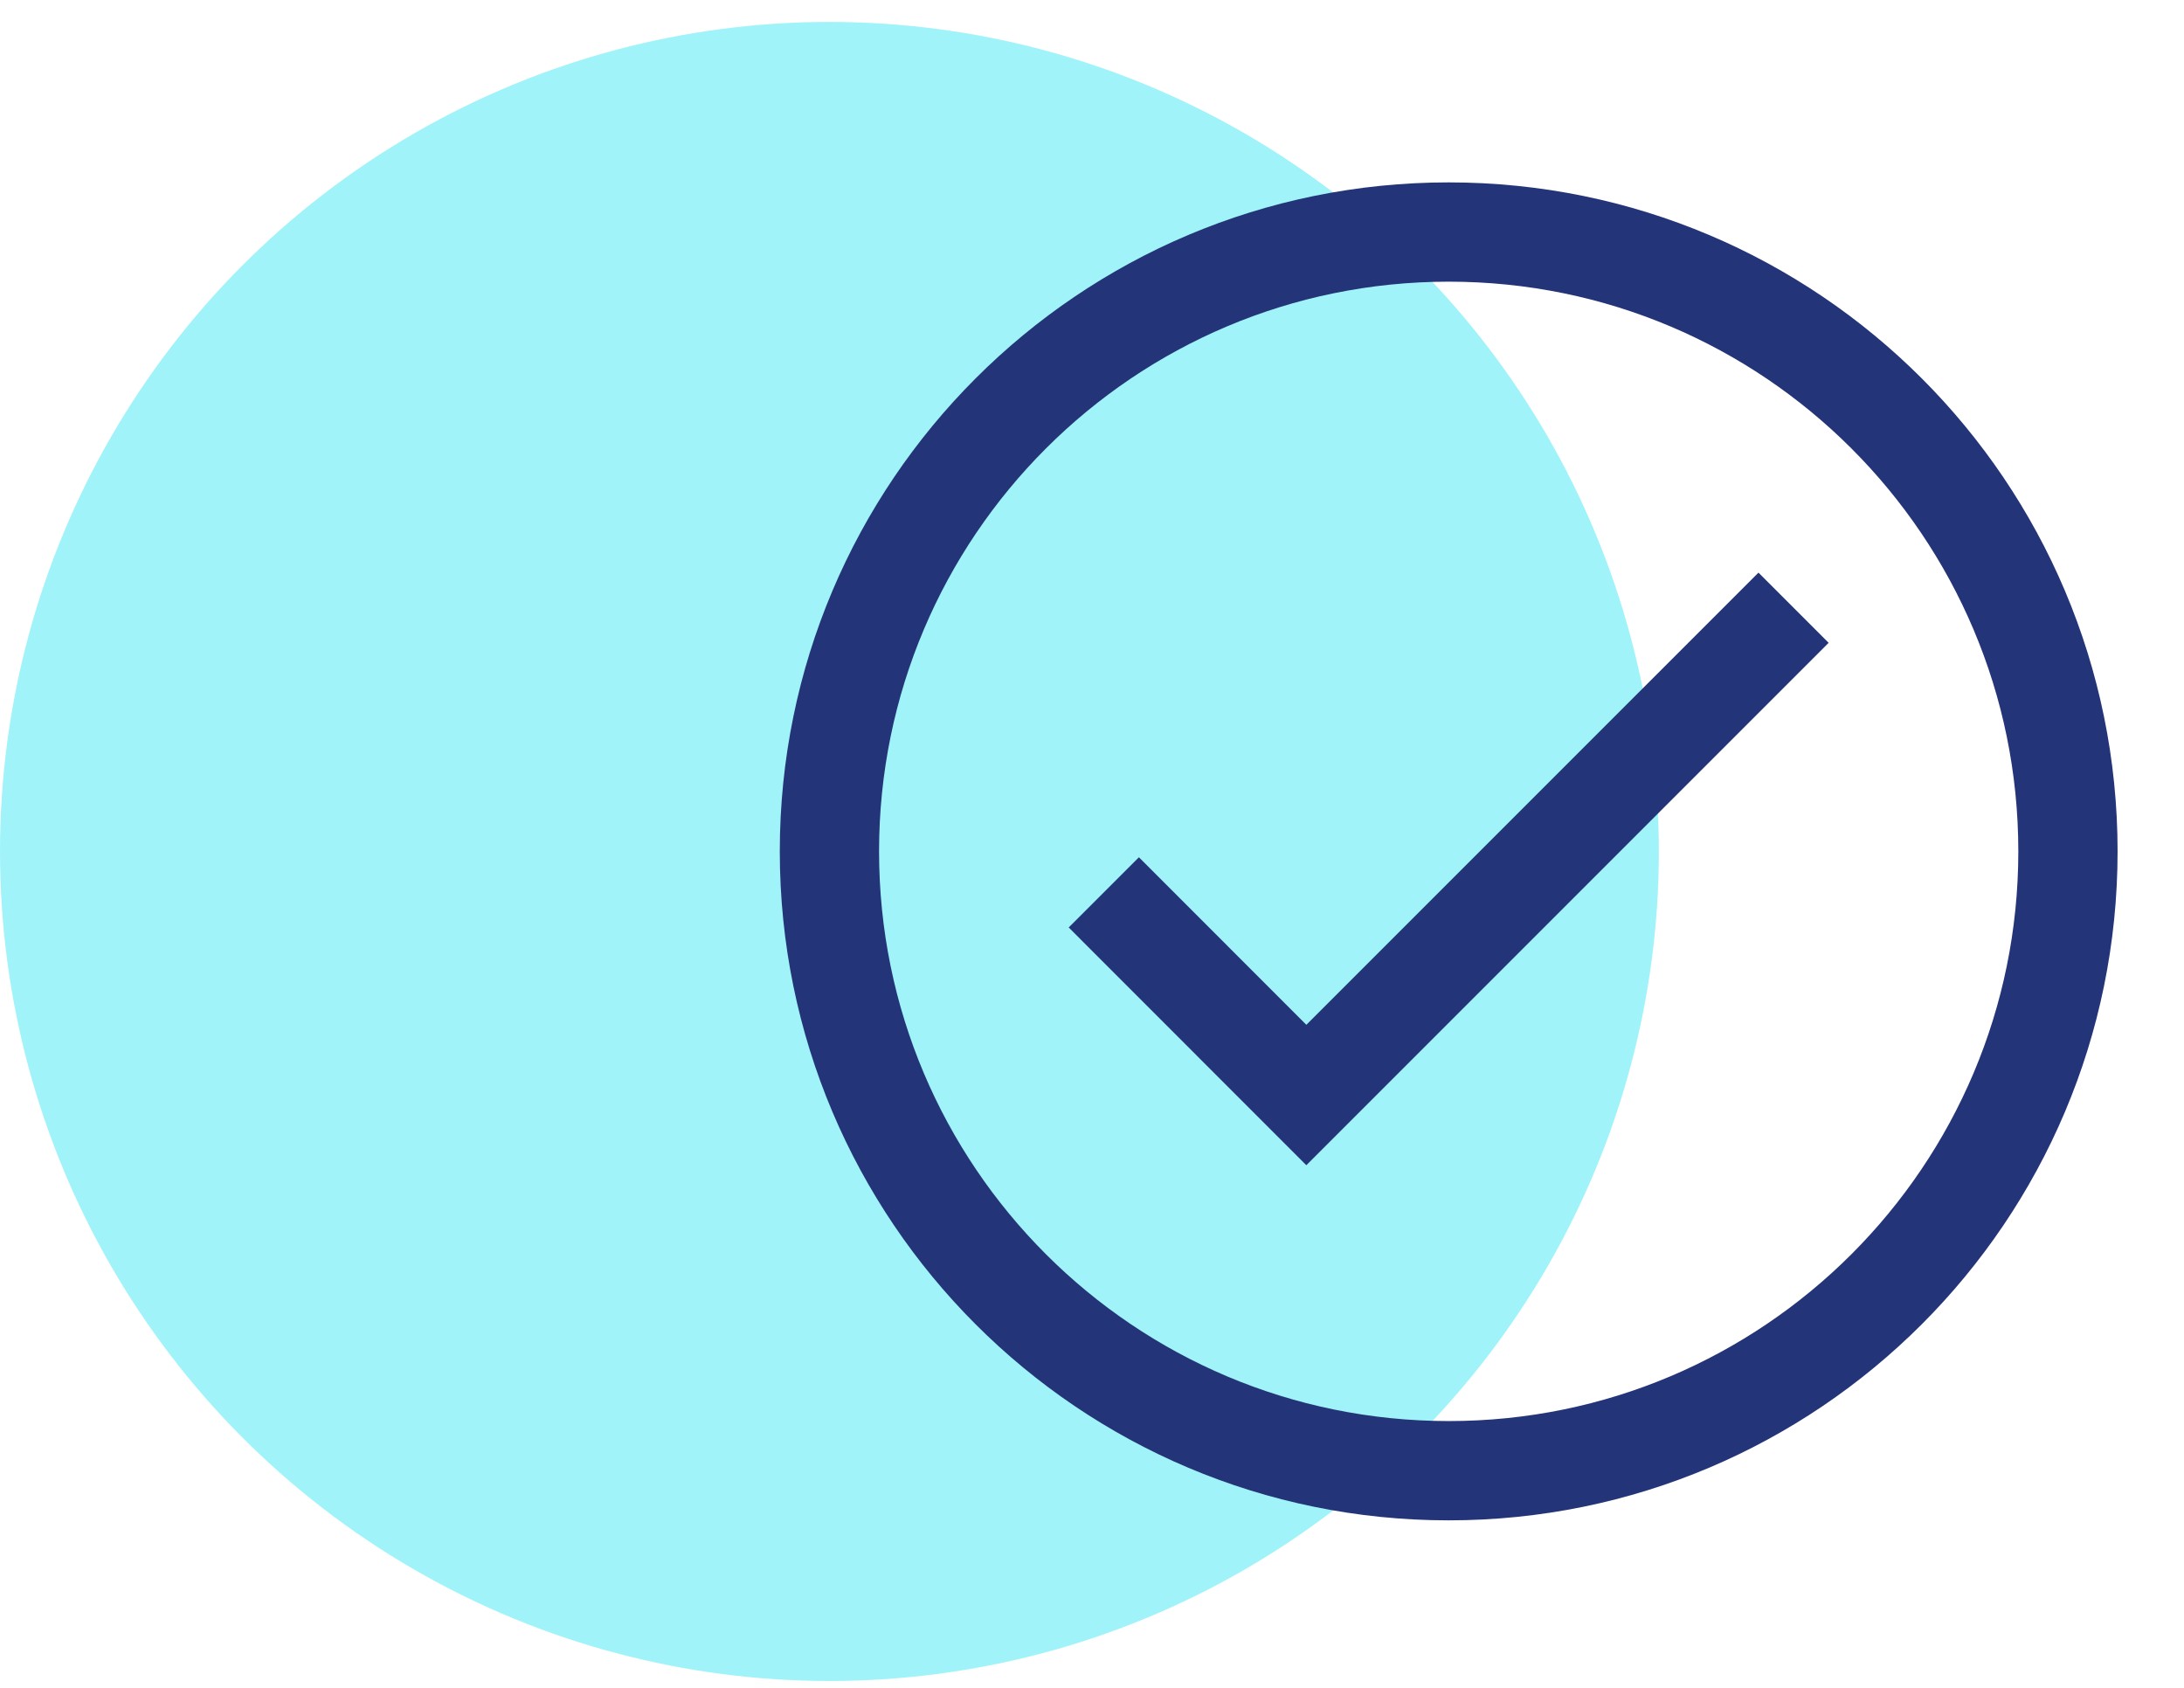
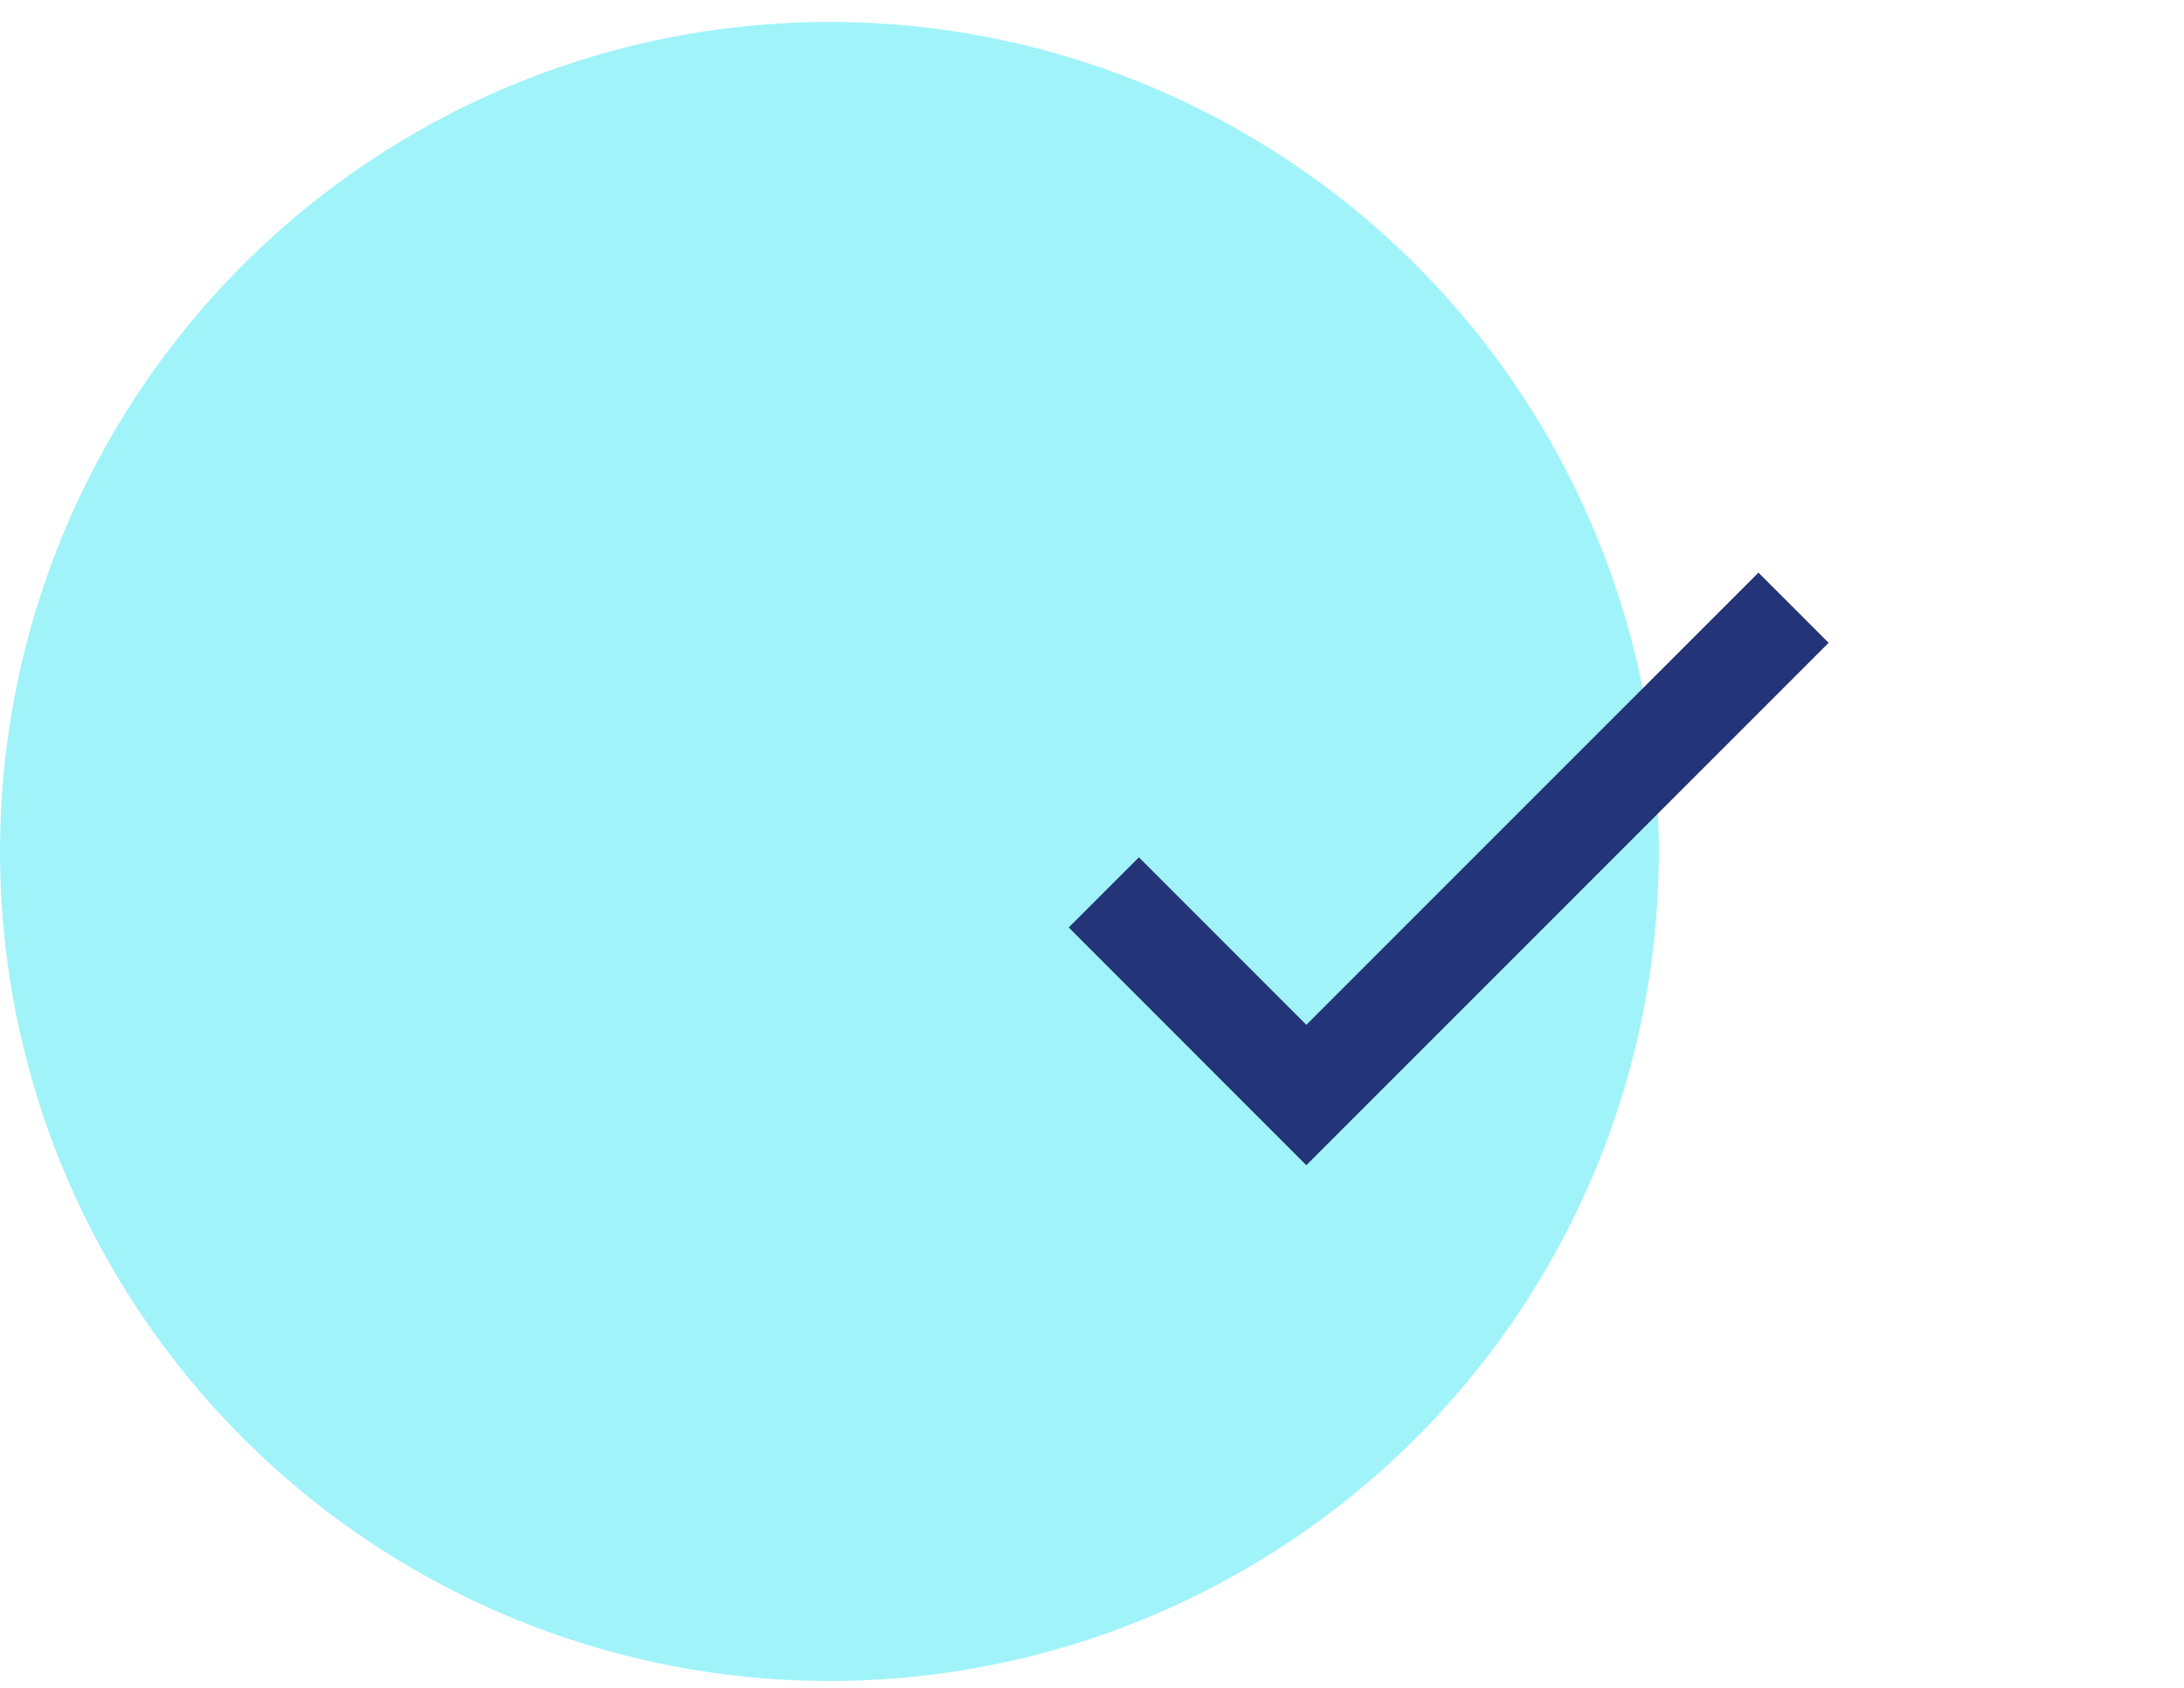
<svg xmlns="http://www.w3.org/2000/svg" width="22px" height="17px" viewBox="0 0 22 17" version="1.1">
  <title>Group 3 Copy 3</title>
  <g id="UI" stroke="none" stroke-width="1" fill="none" fill-rule="evenodd">
    <g id="Mega-Menu---UI---01" transform="translate(-399, -320)">
      <g id="Group-23" transform="translate(360.5, 103.185)">
        <g id="Group-22" transform="translate(38.5, 35.584)">
          <g id="Group-3-Copy-3" transform="translate(0, 181.452)">
            <circle id="Oval" fill="#14E2F2" style="mix-blend-mode: multiply;" opacity="0.4" cx="8.355" cy="8.355" r="8.355" />
            <g id="Group-14" transform="translate(8.355, 2.116)" stroke="#233578">
-               <path d="M12.476,6.238 C12.476,2.792 9.683,0 6.238,0 C2.793,0 0,2.792 0,6.238 C0,9.683 2.793,12.476 6.238,12.476 C9.683,12.476 12.476,9.683 12.476,6.238 Z" id="Stroke-1" />
              <polyline id="Stroke-3" points="2.764 6.651 4.804 8.692 9.712 3.784" />
            </g>
          </g>
        </g>
      </g>
    </g>
  </g>
</svg>